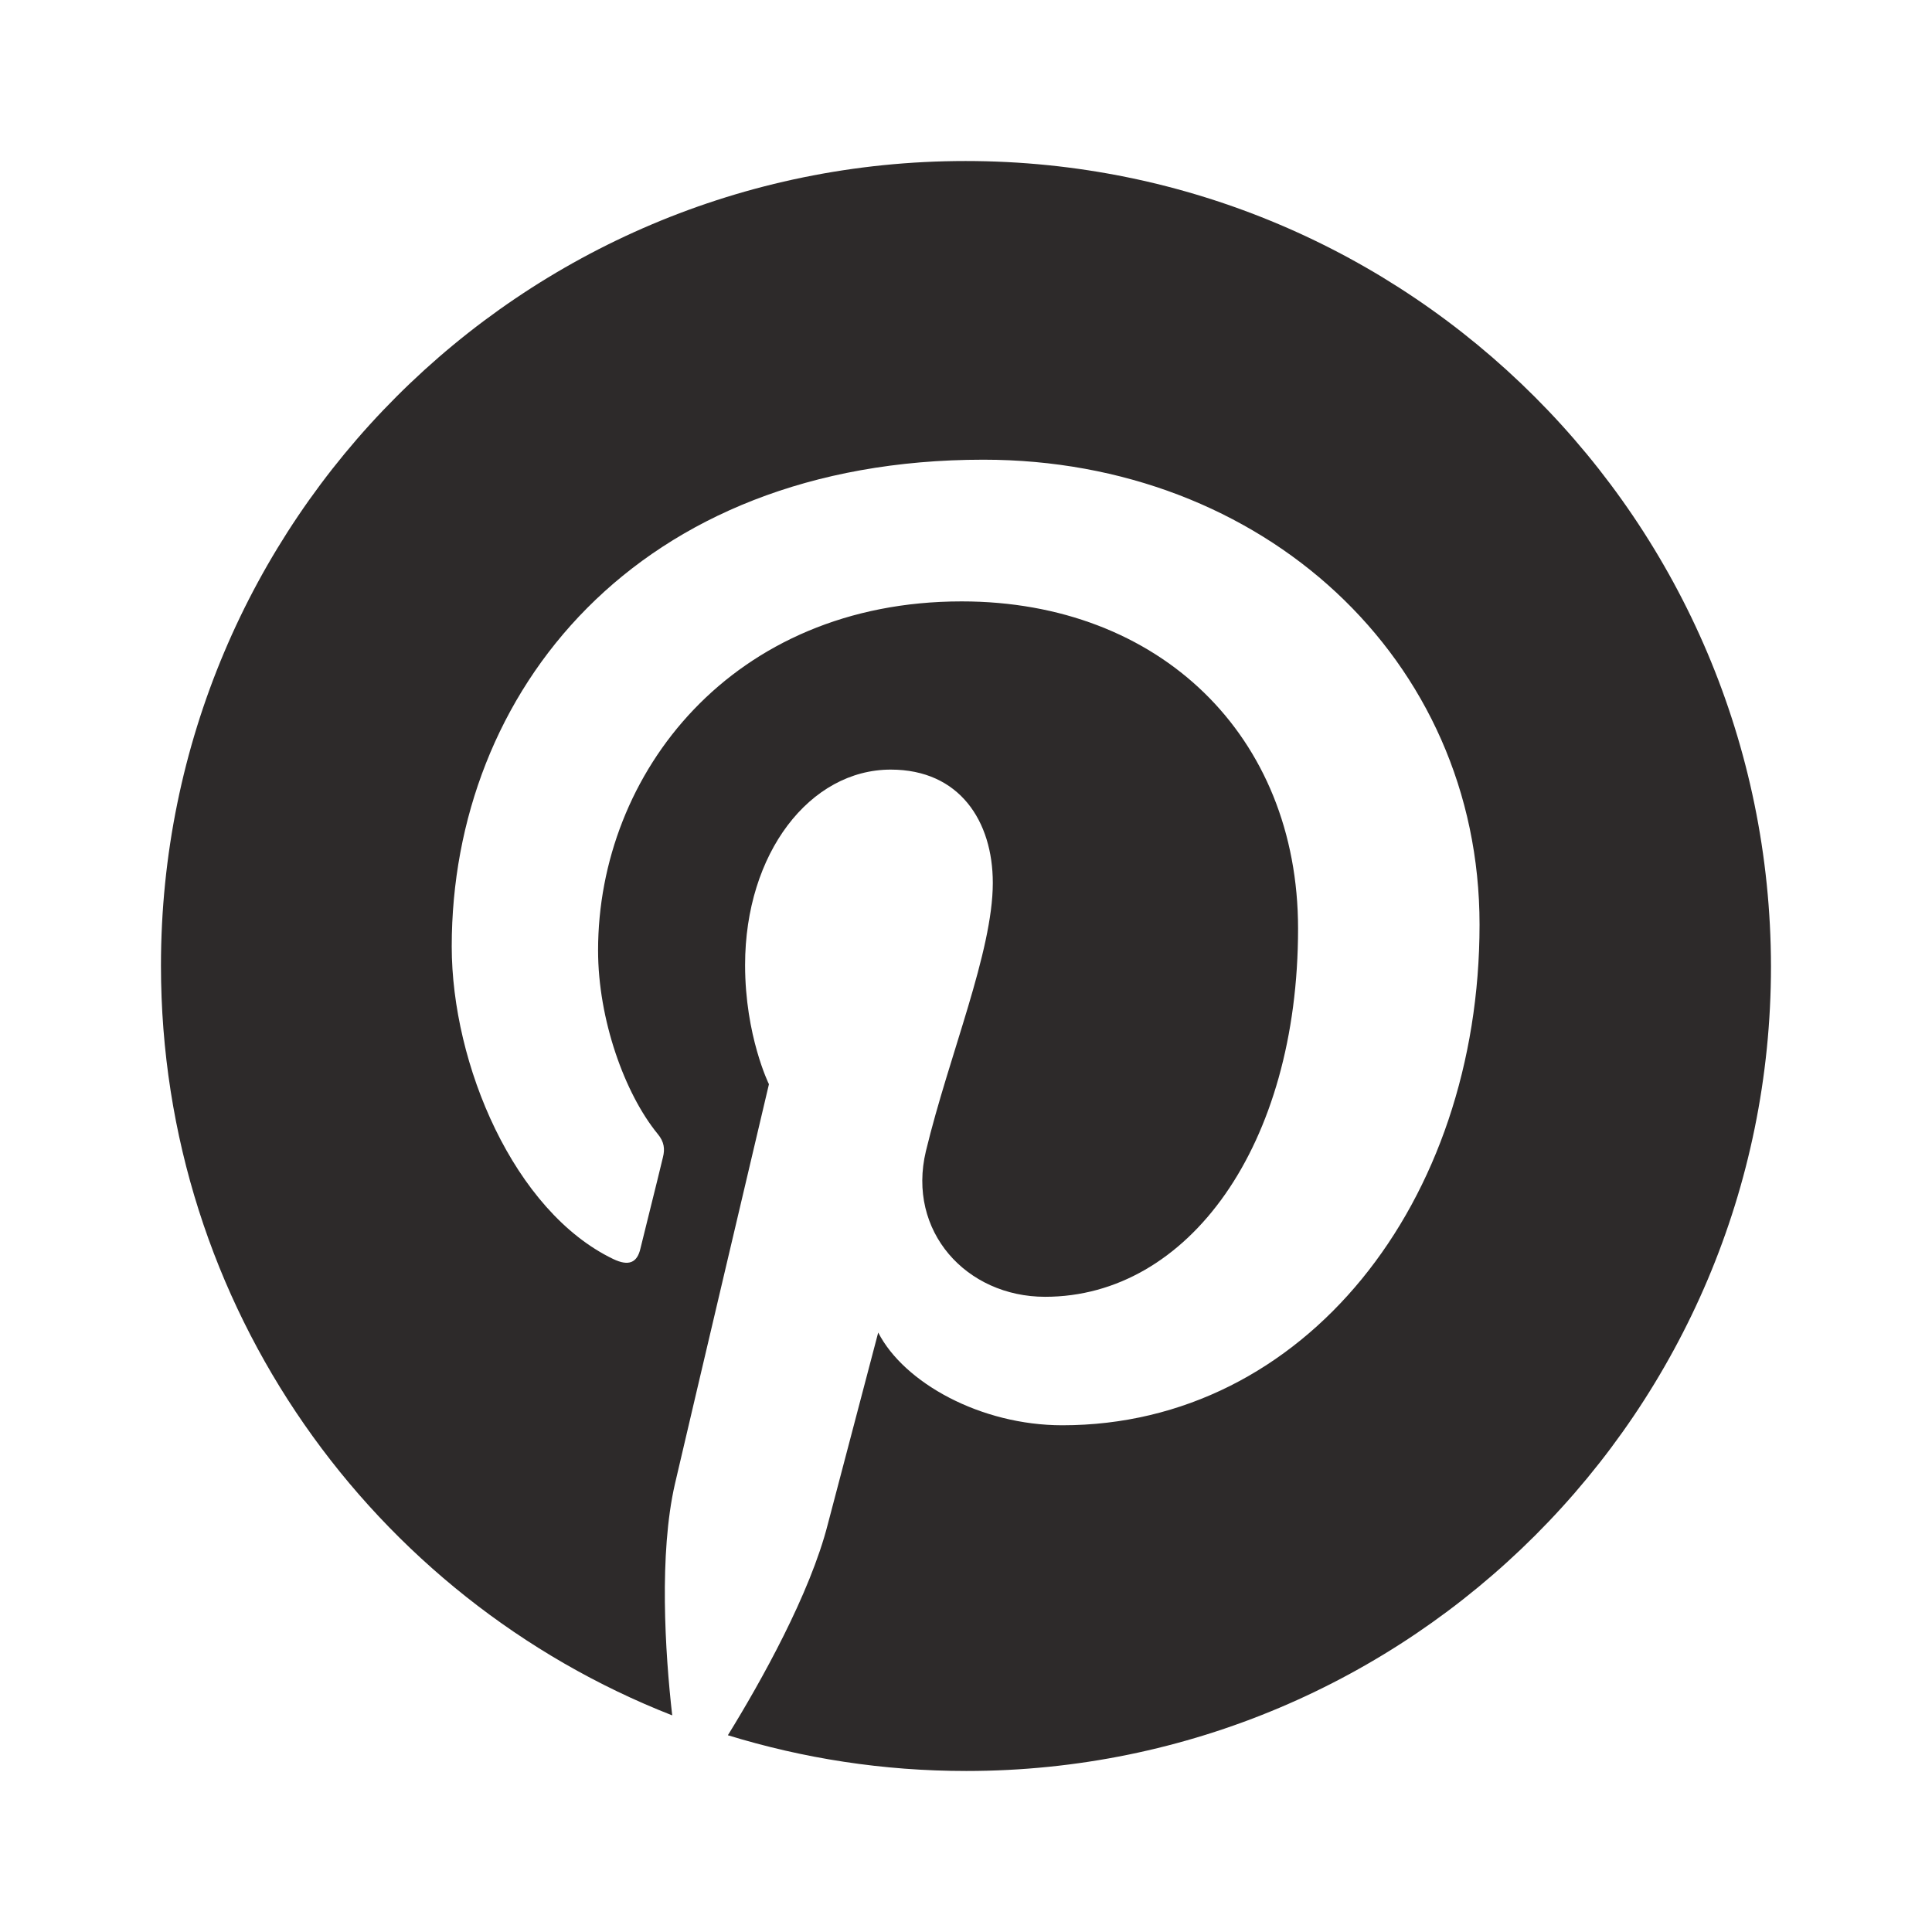
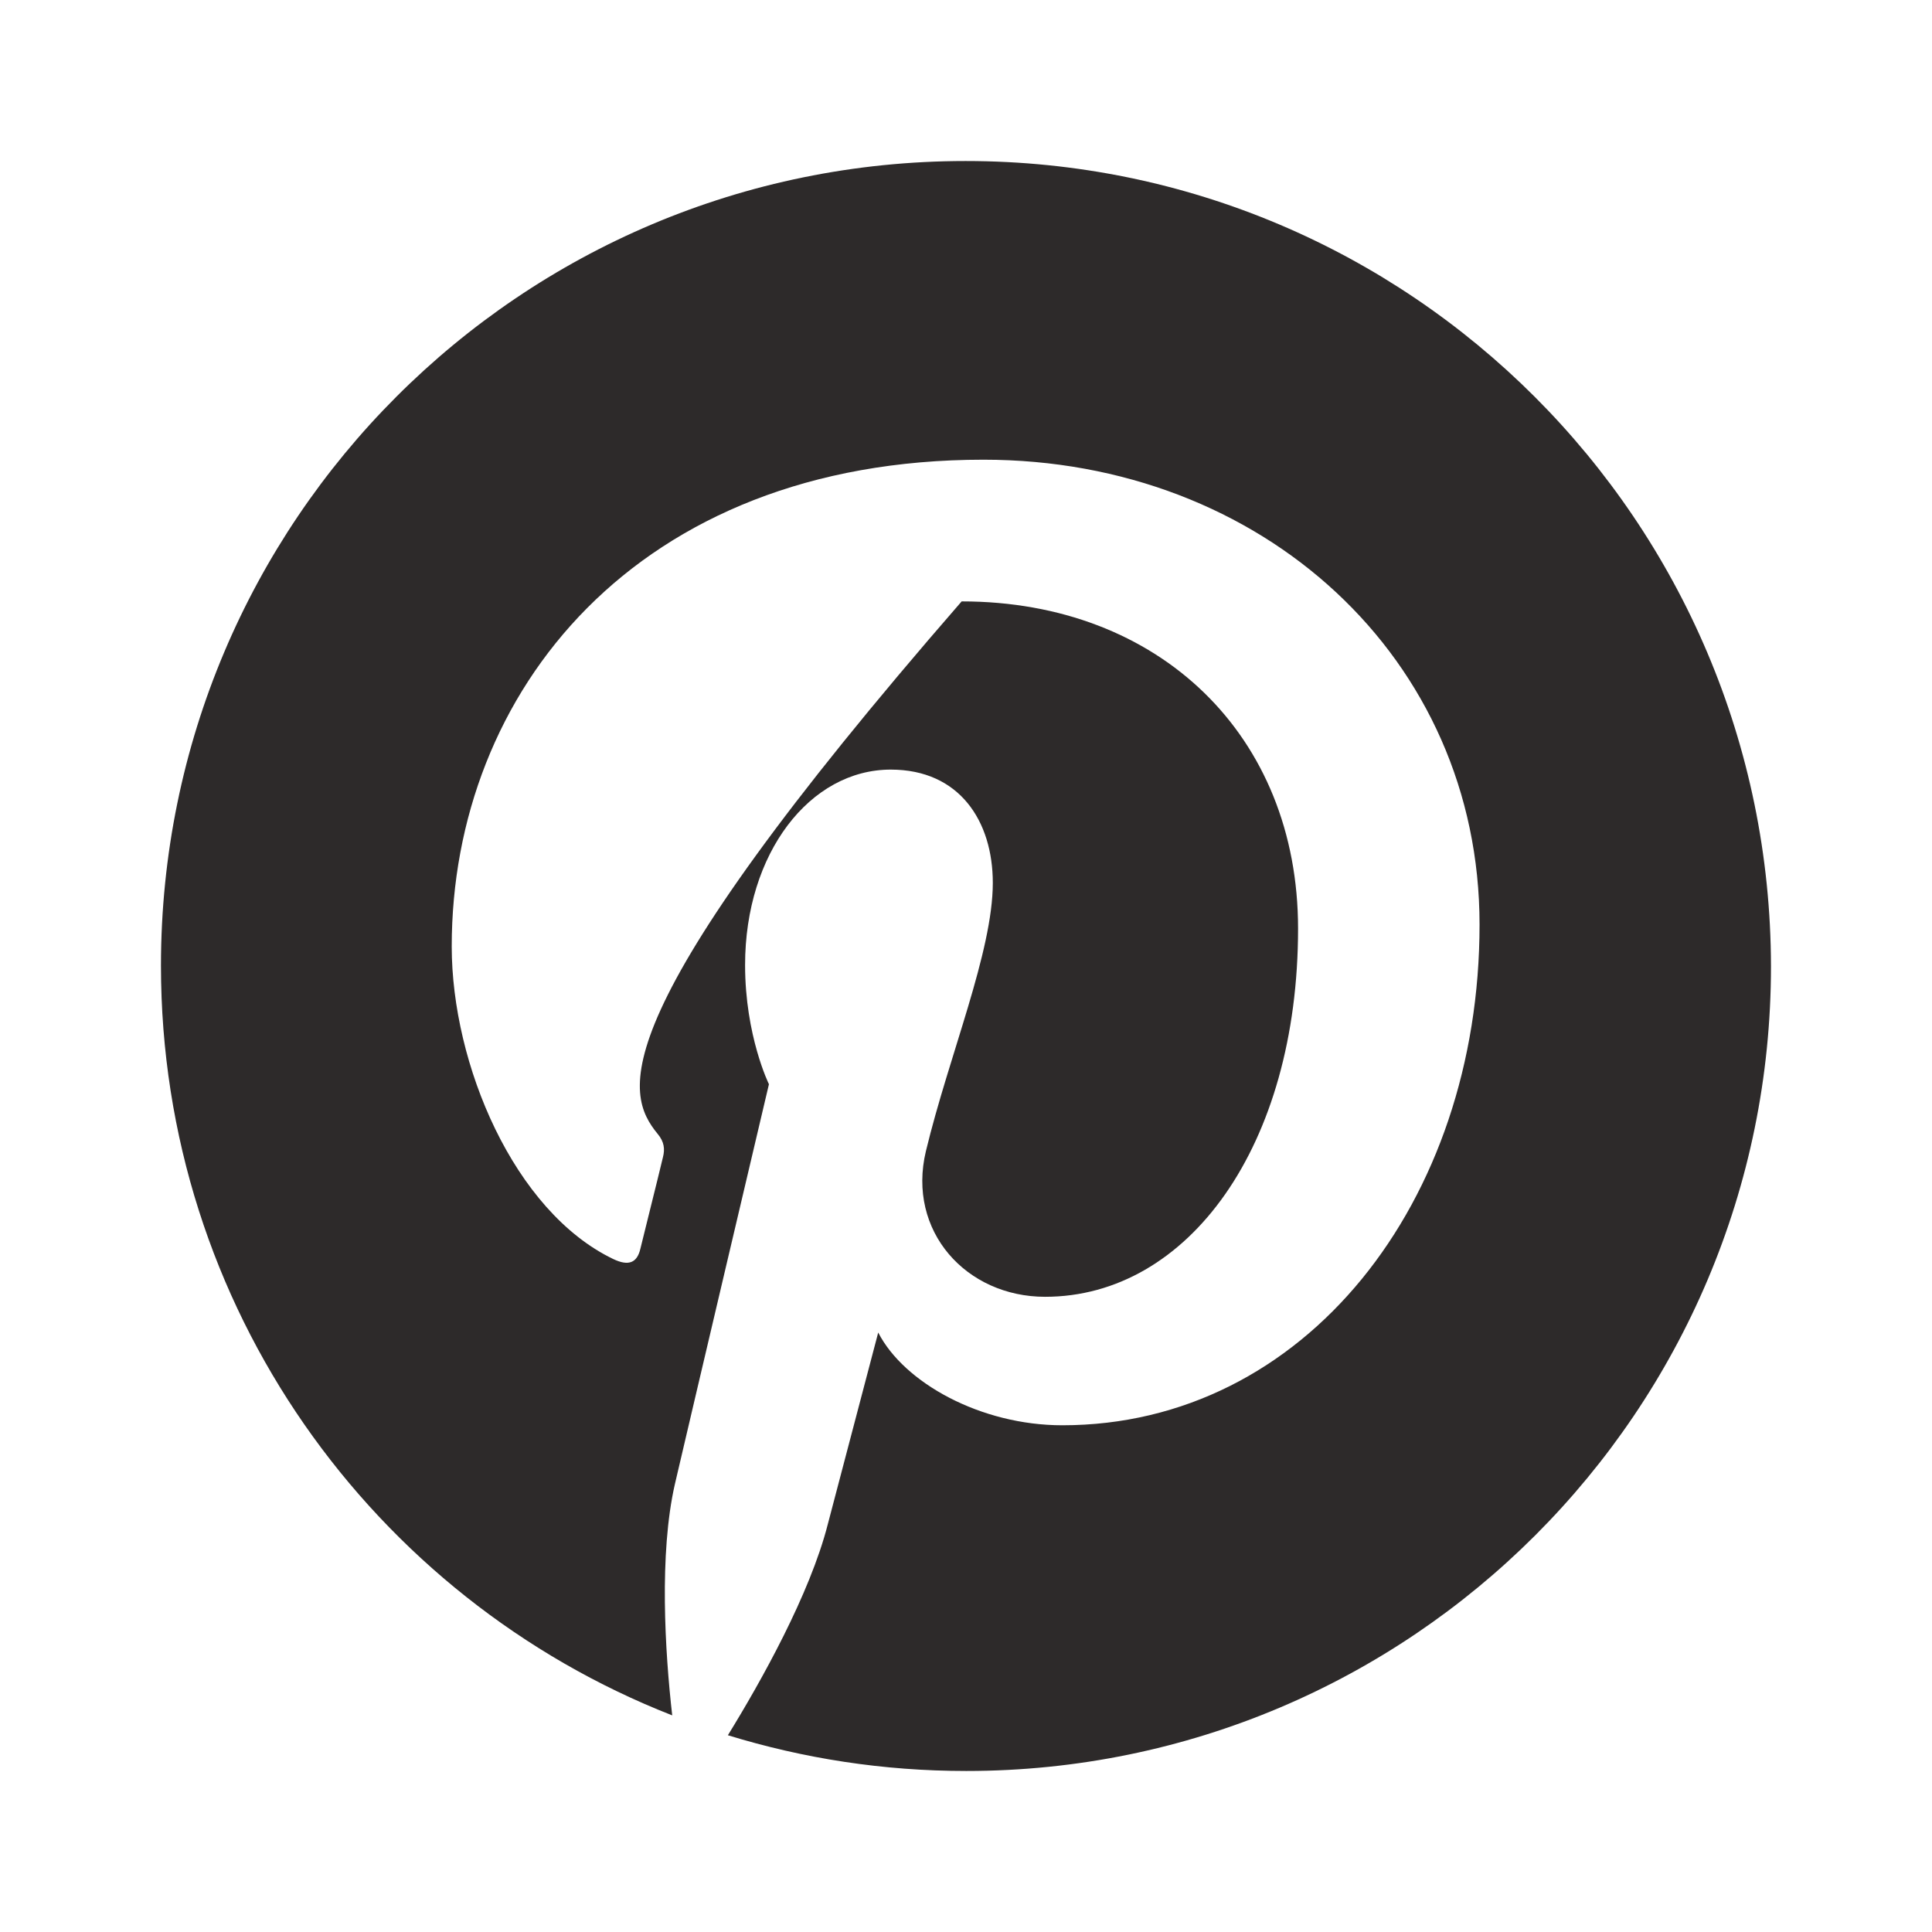
<svg xmlns="http://www.w3.org/2000/svg" width="32" height="32" viewBox="0 0 32 32" fill="none">
  <g id="icon/pinterest">
-     <path id="vector" d="M15.994 2.667C8.622 2.667 2.666 8.634 2.666 15.994C2.666 21.644 6.176 26.47 11.134 28.412C11.014 27.359 10.915 25.735 11.178 24.583C11.42 23.541 12.736 17.958 12.736 17.958C12.736 17.958 12.341 17.157 12.341 15.983C12.341 14.13 13.416 12.747 14.754 12.747C15.895 12.747 16.444 13.603 16.444 14.623C16.444 15.764 15.72 17.475 15.336 19.066C15.018 20.393 16.005 21.479 17.31 21.479C19.68 21.479 21.5 18.978 21.5 15.38C21.5 12.188 19.208 9.961 15.928 9.961C12.133 9.961 9.906 12.802 9.906 15.742C9.906 16.883 10.345 18.111 10.893 18.781C11.003 18.912 11.014 19.033 10.981 19.165C10.882 19.581 10.652 20.492 10.608 20.678C10.553 20.92 10.41 20.974 10.158 20.854C8.513 20.064 7.482 17.629 7.482 15.676C7.482 11.475 10.531 7.614 16.29 7.614C20.908 7.614 24.506 10.905 24.506 15.314C24.506 19.91 21.61 23.607 17.595 23.607C16.246 23.607 14.974 22.905 14.546 22.071C14.546 22.071 13.877 24.616 13.712 25.242C13.416 26.404 12.604 27.852 12.056 28.741C13.306 29.125 14.623 29.333 16.005 29.333C23.365 29.333 29.333 23.366 29.333 16.005C29.322 8.634 23.354 2.667 15.994 2.667Z" fill="#2D2A2A" />
+     <path id="vector" d="M15.994 2.667C8.622 2.667 2.666 8.634 2.666 15.994C2.666 21.644 6.176 26.47 11.134 28.412C11.014 27.359 10.915 25.735 11.178 24.583C11.42 23.541 12.736 17.958 12.736 17.958C12.736 17.958 12.341 17.157 12.341 15.983C12.341 14.13 13.416 12.747 14.754 12.747C15.895 12.747 16.444 13.603 16.444 14.623C16.444 15.764 15.72 17.475 15.336 19.066C15.018 20.393 16.005 21.479 17.31 21.479C19.68 21.479 21.5 18.978 21.5 15.38C21.5 12.188 19.208 9.961 15.928 9.961C9.906 16.883 10.345 18.111 10.893 18.781C11.003 18.912 11.014 19.033 10.981 19.165C10.882 19.581 10.652 20.492 10.608 20.678C10.553 20.92 10.41 20.974 10.158 20.854C8.513 20.064 7.482 17.629 7.482 15.676C7.482 11.475 10.531 7.614 16.29 7.614C20.908 7.614 24.506 10.905 24.506 15.314C24.506 19.91 21.61 23.607 17.595 23.607C16.246 23.607 14.974 22.905 14.546 22.071C14.546 22.071 13.877 24.616 13.712 25.242C13.416 26.404 12.604 27.852 12.056 28.741C13.306 29.125 14.623 29.333 16.005 29.333C23.365 29.333 29.333 23.366 29.333 16.005C29.322 8.634 23.354 2.667 15.994 2.667Z" fill="#2D2A2A" />
  </g>
</svg>